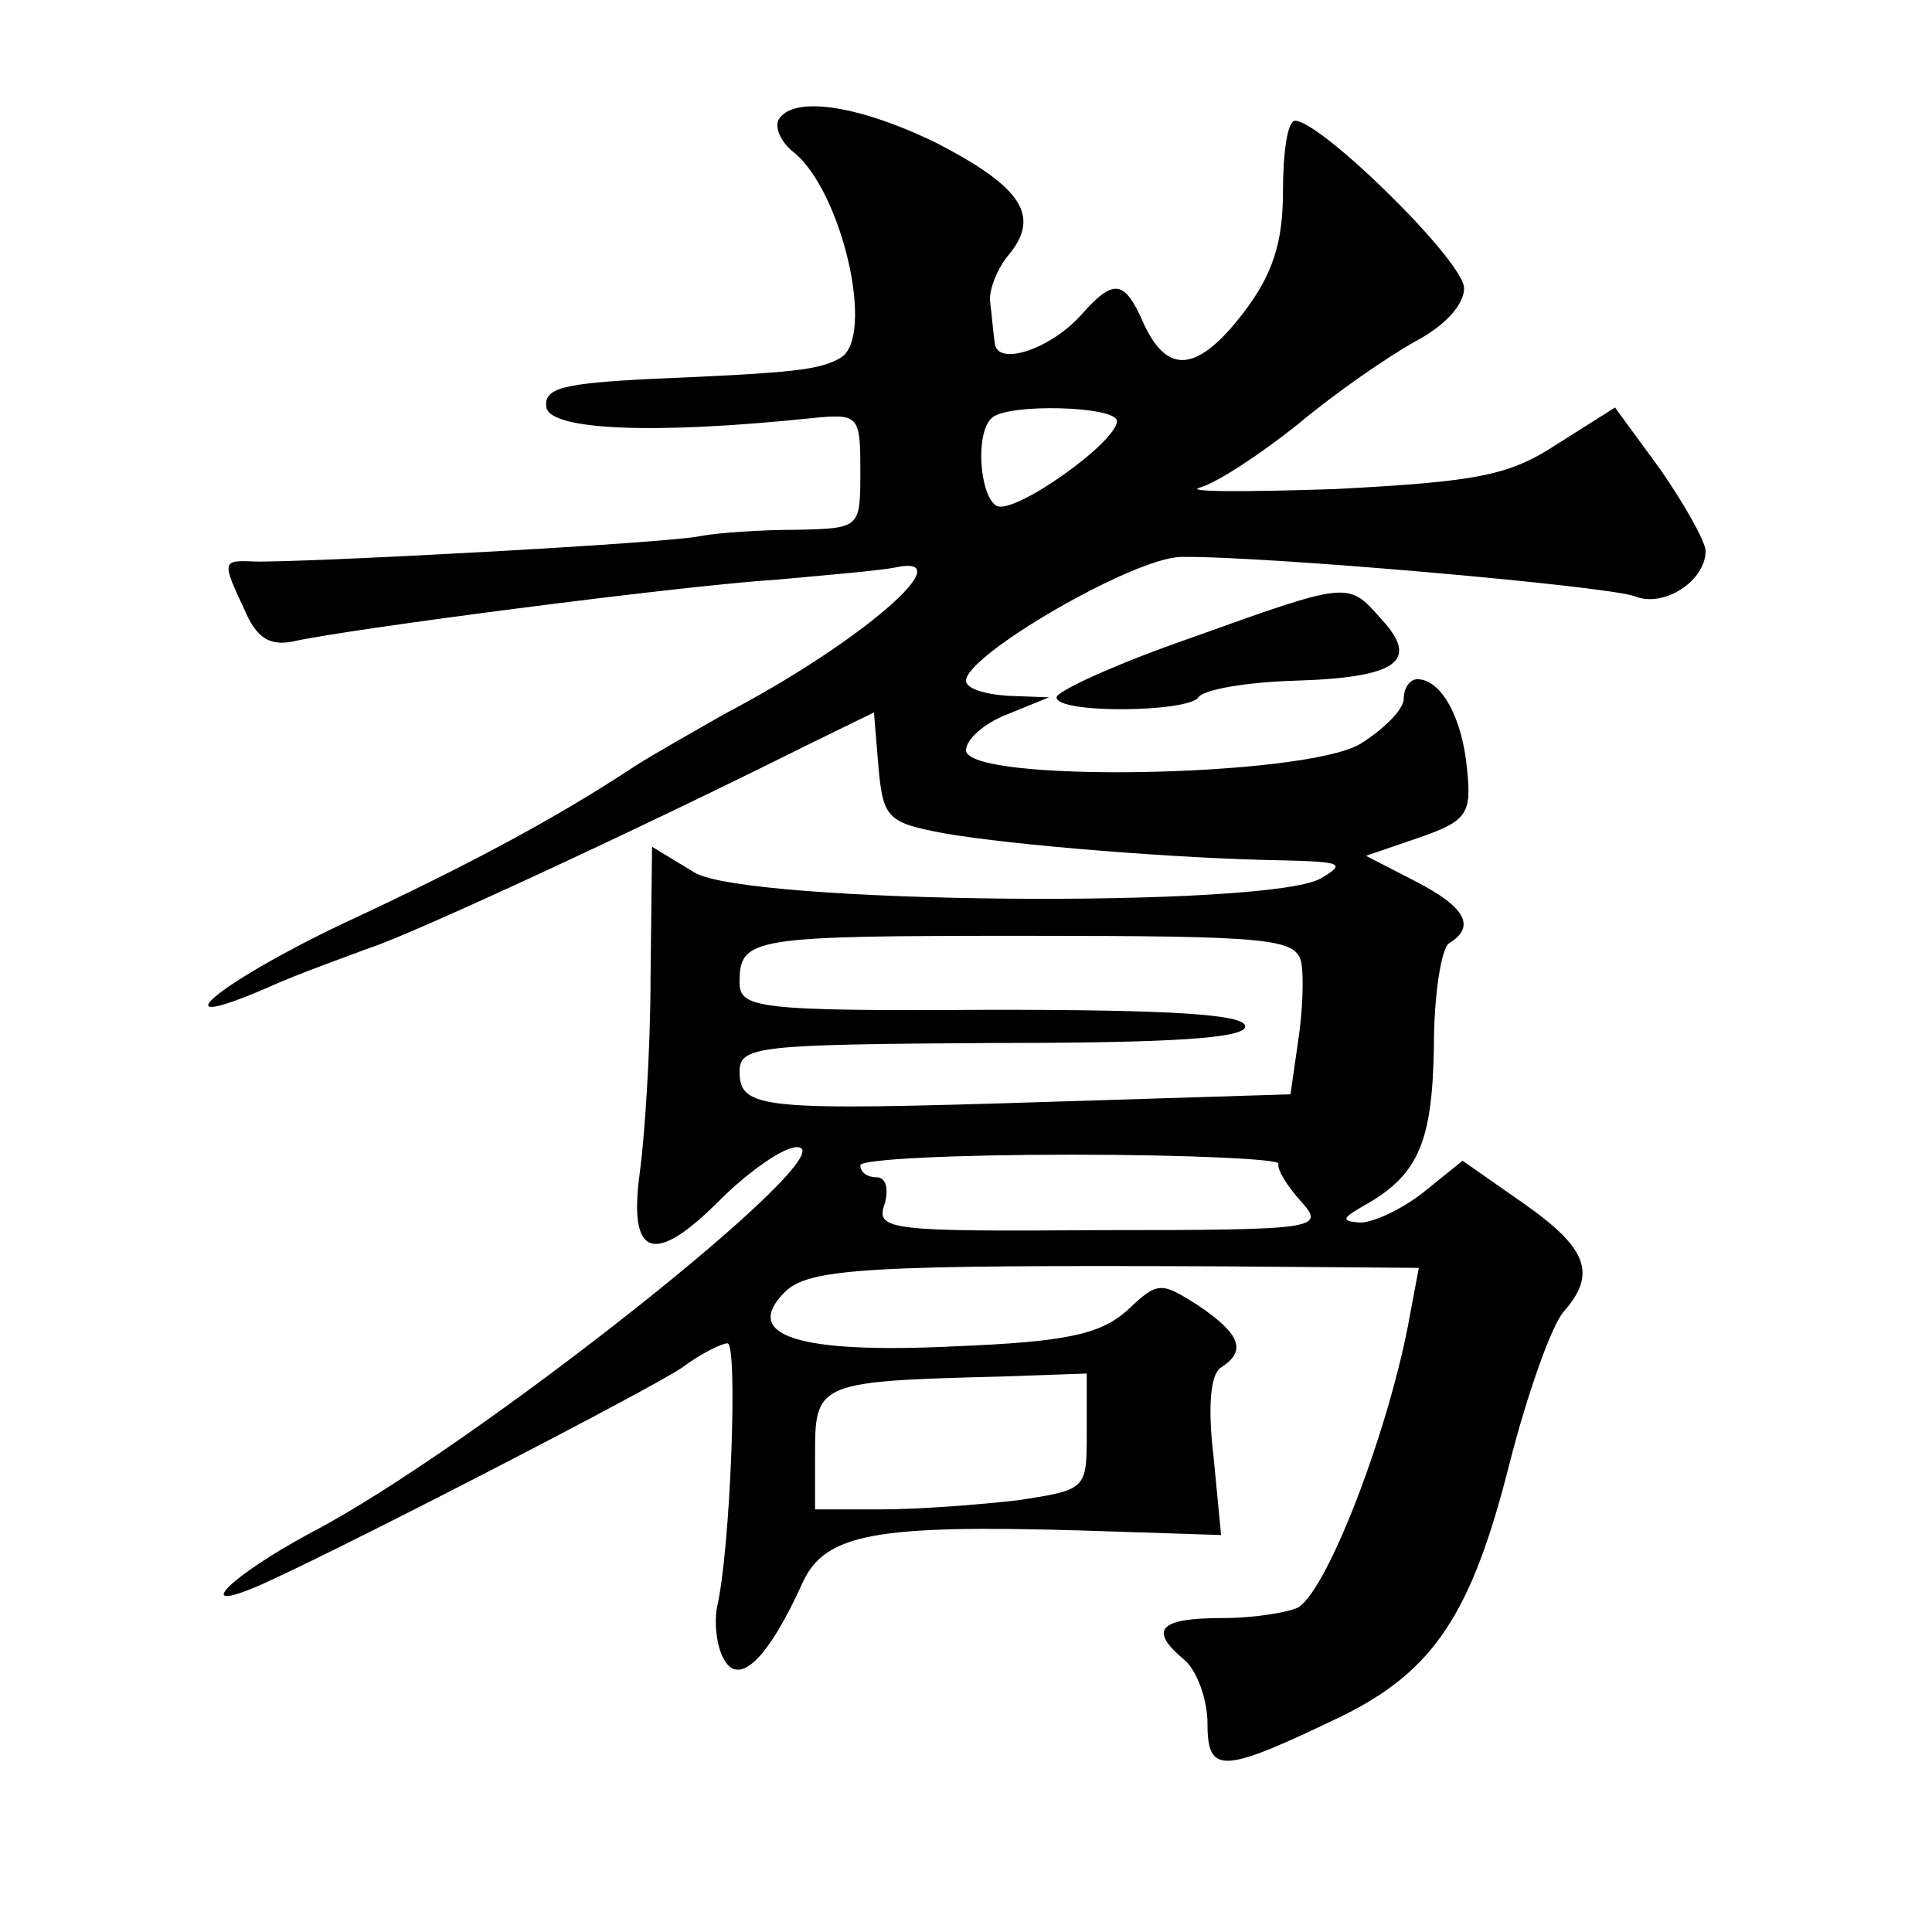
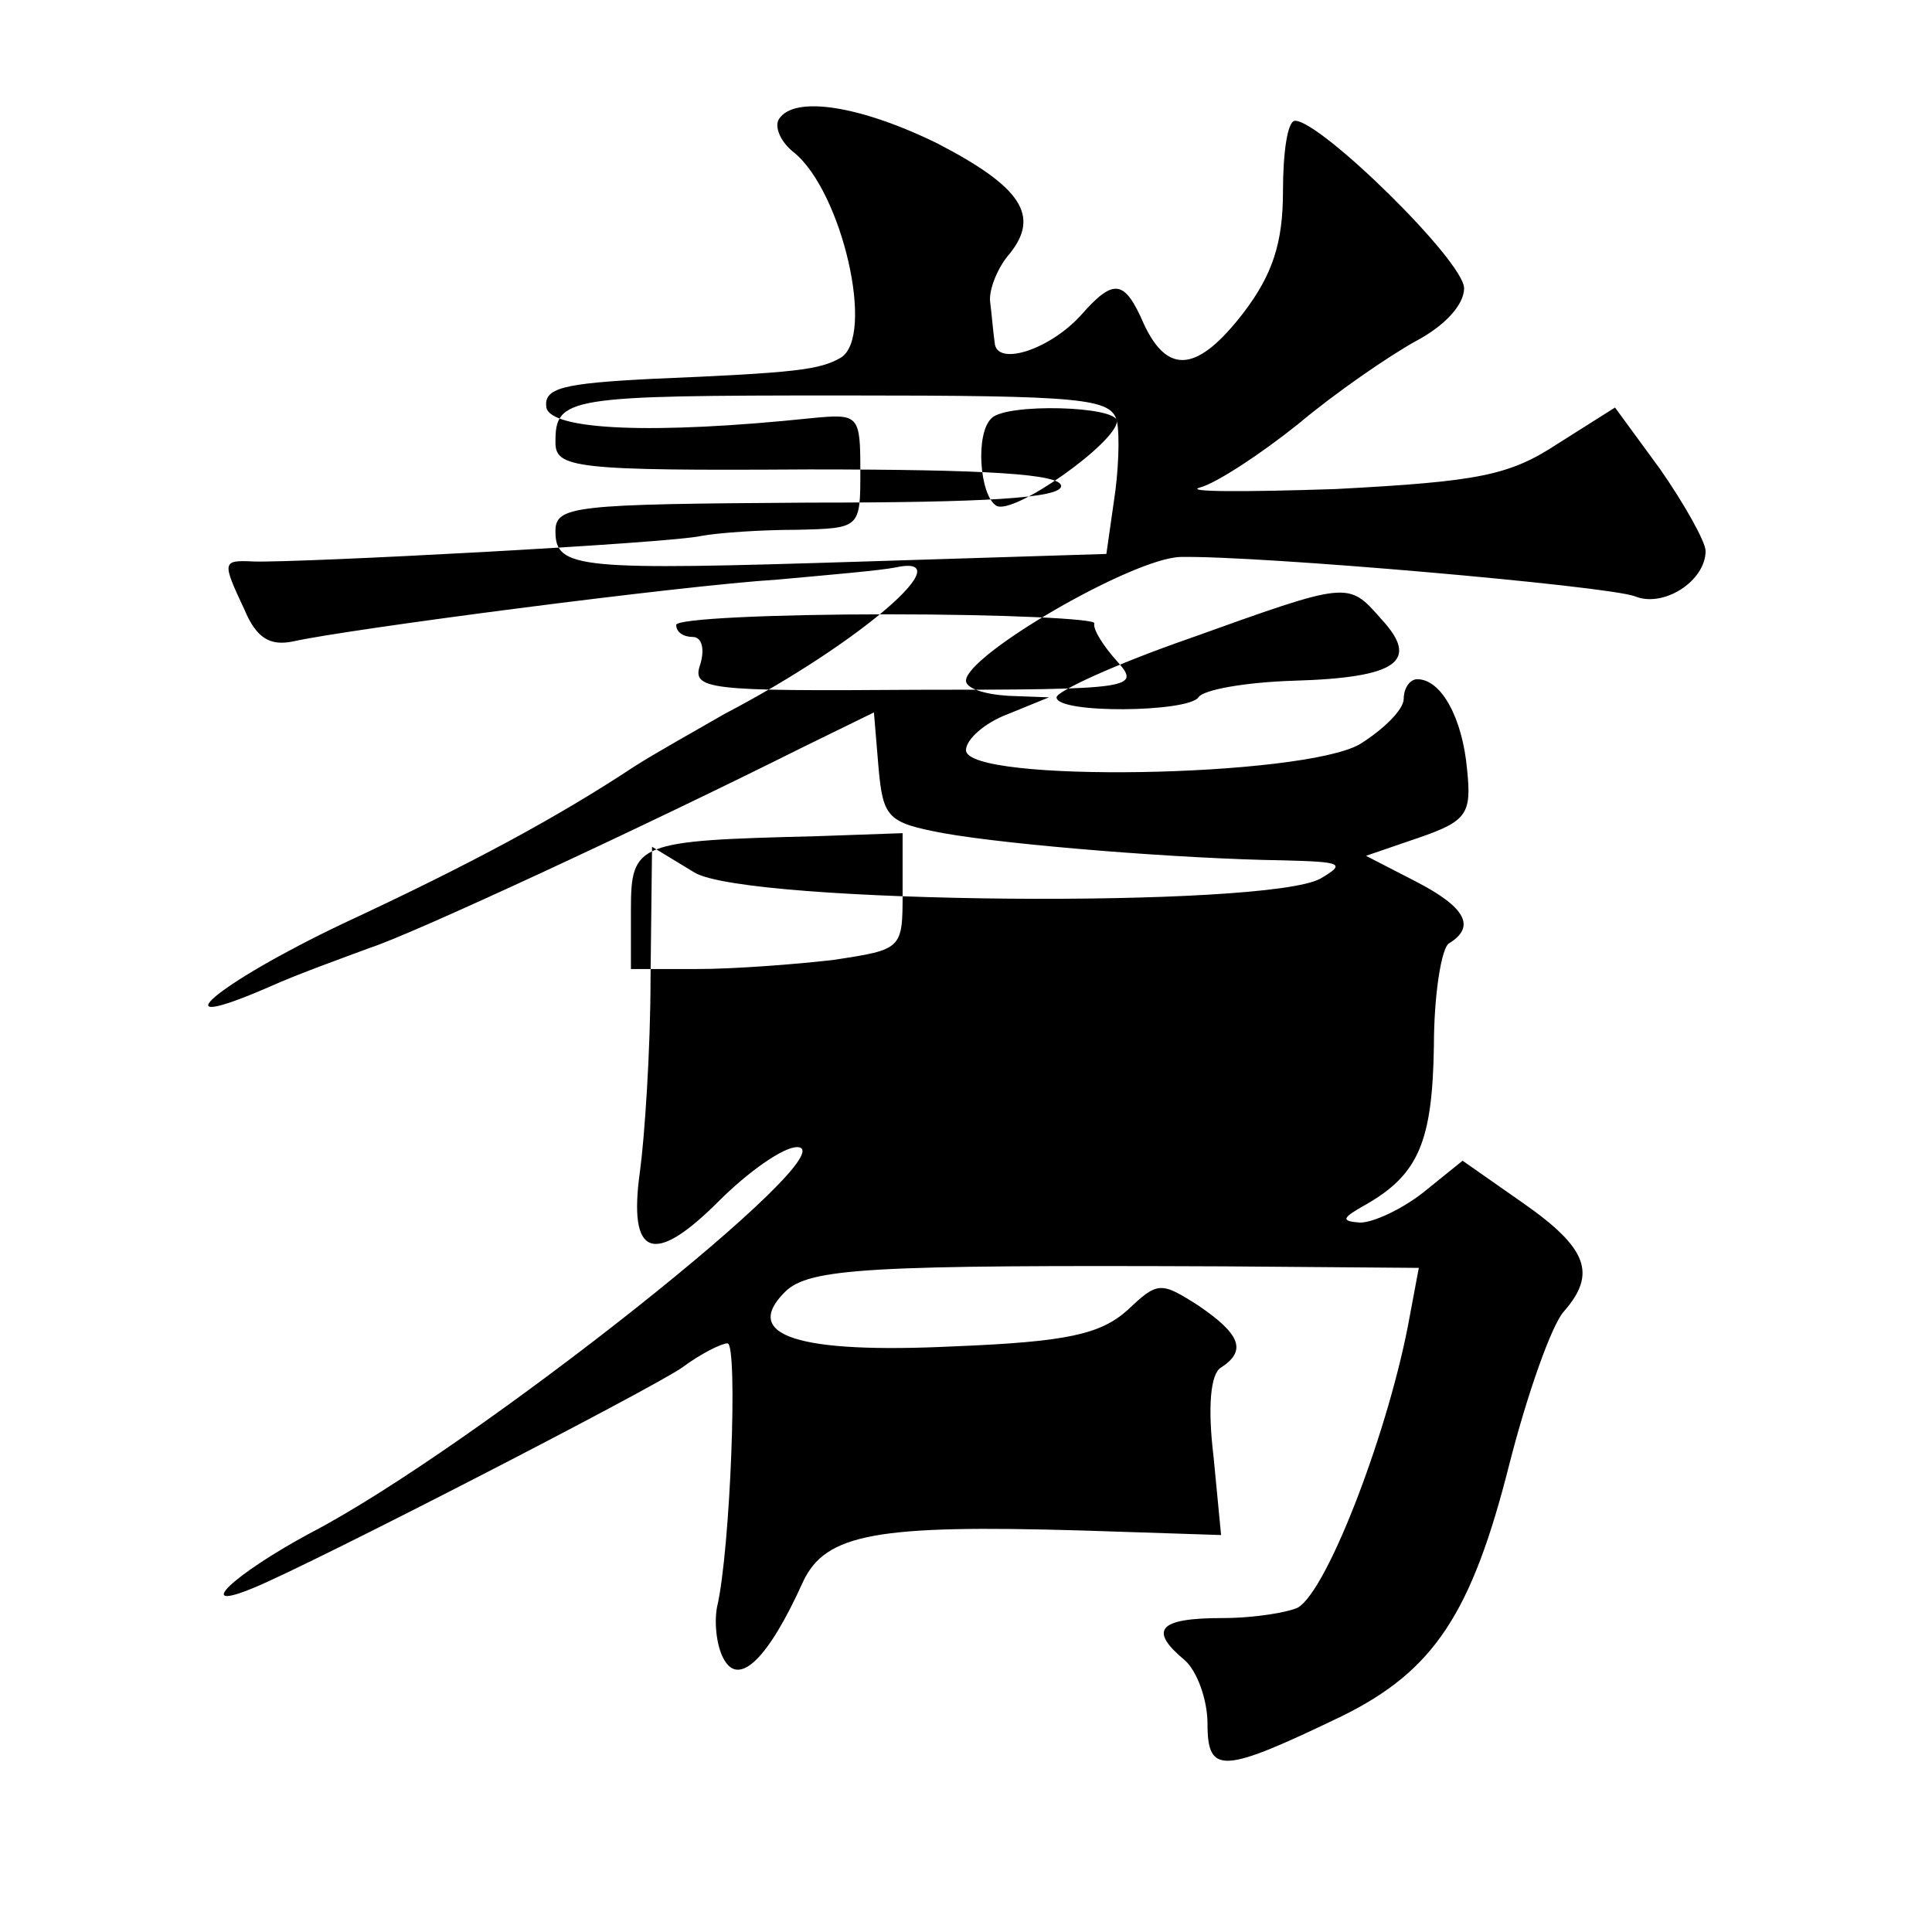
<svg xmlns="http://www.w3.org/2000/svg" version="1.0" width="128pt" height="128pt" viewBox="0 0 128 128" preserveAspectRatio="xMidYMid meet">
  <g transform="translate(0,128) scale(0.1,-0.1)" fill="#0" stroke="none">
-     <path d="M516 1201 c-3 -5 1 -15 10 -22 32 -26 54 -122 31 -136 -14 -8 -29 -10 -125 -14 -59 -3 -72 -6 -70 -19 3 -15 71 -18 176 -7 31 3 32 2 32 -35 0 -38 0 -38 -42 -39 -24 0 -52 -2 -63 -4 -21 -5 -268 -18 -297 -17 -21 1 -21 0 -6 -32 8 -19 17 -24 32 -21 35 8 257 37 321 41 33 3 68 6 78 8 46 10 -23 -50 -113 -97 -19 -11 -46 -26 -60 -35 -50 -33 -107 -64 -193 -104 -84 -40 -125 -75 -49 -42 20 9 51 20 67 26 28 9 181 80 287 133 l47 23 3 -36 c3 -34 6 -37 43 -44 45 -8 158 -17 225 -18 39 -1 42 -2 25 -12 -35 -20 -381 -17 -415 4 l-28 17 -1 -87 c0 -48 -4 -106 -7 -128 -8 -57 9 -63 52 -20 20 20 43 36 52 36 37 0 -215 -200 -323 -256 -50 -27 -78 -53 -37 -36 39 16 264 132 284 146 12 9 26 16 30 16 7 0 2 -137 -7 -175 -2 -11 0 -27 5 -35 10 -17 29 1 52 52 15 32 49 38 185 34 l92 -3 -5 52 c-4 33 -2 55 5 59 17 11 13 22 -15 41 -25 16 -27 16 -47 -3 -18 -16 -40 -21 -115 -24 -103 -5 -141 7 -112 36 16 16 56 18 292 17 l128 -1 -6 -32 c-13 -73 -54 -181 -74 -193 -6 -3 -28 -7 -50 -7 -43 0 -49 -8 -25 -28 8 -7 15 -26 15 -42 0 -34 10 -33 89 5 61 30 86 68 111 167 12 47 28 92 36 101 22 25 16 42 -27 72 l-40 28 -26 -21 c-14 -11 -33 -20 -42 -20 -13 1 -12 3 4 12 35 20 44 42 45 105 0 34 5 65 10 68 18 11 11 24 -22 41 l-33 17 35 12 c32 11 35 16 32 45 -3 34 -17 60 -33 60 -5 0 -9 -6 -9 -13 0 -7 -13 -20 -29 -30 -38 -22 -261 -26 -261 -4 0 7 12 18 28 24 l27 11 -27 1 c-16 1 -28 5 -28 10 0 17 110 81 142 82 52 1 281 -19 301 -26 19 -8 47 10 47 30 0 6 -14 31 -30 54 l-30 41 -38 -24 c-32 -21 -52 -25 -147 -30 -60 -2 -101 -2 -90 1 11 3 40 22 65 42 25 21 60 45 78 55 19 10 32 24 32 35 0 18 -95 111 -112 111 -5 0 -8 -21 -8 -47 0 -34 -7 -55 -26 -80 -30 -39 -50 -42 -66 -8 -13 30 -20 31 -42 6 -21 -23 -56 -34 -57 -18 -1 7 -2 19 -3 27 -1 8 5 23 13 32 20 25 8 44 -48 73 -51 25 -95 32 -105 16z m224 -200 c0 -14 -69 -63 -80 -56 -11 7 -14 48 -3 58 10 10 83 8 83 -2z m122 -358 c2 -10 1 -34 -2 -53 l-5 -35 -160 -5 c-190 -6 -205 -5 -205 20 0 17 12 18 168 19 117 0 167 3 167 11 0 8 -49 11 -167 11 -156 -1 -168 1 -168 18 0 30 7 31 191 31 160 0 177 -2 181 -17z m-15 -134 c-1 -4 6 -15 15 -25 16 -18 12 -19 -133 -19 -139 -1 -149 0 -143 17 3 10 1 18 -5 18 -6 0 -11 3 -11 8 0 4 63 7 140 7 77 0 139 -3 137 -6z m-127 -178 c0 -38 0 -38 -46 -45 -26 -3 -66 -6 -90 -6 l-44 0 0 39 c0 45 4 46 123 49 l57 2 0 -39z M788 857 c-49 -17 -88 -35 -88 -39 0 -11 87 -10 94 0 3 5 31 10 63 11 69 2 84 13 58 41 -22 25 -21 25 -127 -13z" />
+     <path d="M516 1201 c-3 -5 1 -15 10 -22 32 -26 54 -122 31 -136 -14 -8 -29 -10 -125 -14 -59 -3 -72 -6 -70 -19 3 -15 71 -18 176 -7 31 3 32 2 32 -35 0 -38 0 -38 -42 -39 -24 0 -52 -2 -63 -4 -21 -5 -268 -18 -297 -17 -21 1 -21 0 -6 -32 8 -19 17 -24 32 -21 35 8 257 37 321 41 33 3 68 6 78 8 46 10 -23 -50 -113 -97 -19 -11 -46 -26 -60 -35 -50 -33 -107 -64 -193 -104 -84 -40 -125 -75 -49 -42 20 9 51 20 67 26 28 9 181 80 287 133 l47 23 3 -36 c3 -34 6 -37 43 -44 45 -8 158 -17 225 -18 39 -1 42 -2 25 -12 -35 -20 -381 -17 -415 4 l-28 17 -1 -87 c0 -48 -4 -106 -7 -128 -8 -57 9 -63 52 -20 20 20 43 36 52 36 37 0 -215 -200 -323 -256 -50 -27 -78 -53 -37 -36 39 16 264 132 284 146 12 9 26 16 30 16 7 0 2 -137 -7 -175 -2 -11 0 -27 5 -35 10 -17 29 1 52 52 15 32 49 38 185 34 l92 -3 -5 52 c-4 33 -2 55 5 59 17 11 13 22 -15 41 -25 16 -27 16 -47 -3 -18 -16 -40 -21 -115 -24 -103 -5 -141 7 -112 36 16 16 56 18 292 17 l128 -1 -6 -32 c-13 -73 -54 -181 -74 -193 -6 -3 -28 -7 -50 -7 -43 0 -49 -8 -25 -28 8 -7 15 -26 15 -42 0 -34 10 -33 89 5 61 30 86 68 111 167 12 47 28 92 36 101 22 25 16 42 -27 72 l-40 28 -26 -21 c-14 -11 -33 -20 -42 -20 -13 1 -12 3 4 12 35 20 44 42 45 105 0 34 5 65 10 68 18 11 11 24 -22 41 l-33 17 35 12 c32 11 35 16 32 45 -3 34 -17 60 -33 60 -5 0 -9 -6 -9 -13 0 -7 -13 -20 -29 -30 -38 -22 -261 -26 -261 -4 0 7 12 18 28 24 l27 11 -27 1 c-16 1 -28 5 -28 10 0 17 110 81 142 82 52 1 281 -19 301 -26 19 -8 47 10 47 30 0 6 -14 31 -30 54 l-30 41 -38 -24 c-32 -21 -52 -25 -147 -30 -60 -2 -101 -2 -90 1 11 3 40 22 65 42 25 21 60 45 78 55 19 10 32 24 32 35 0 18 -95 111 -112 111 -5 0 -8 -21 -8 -47 0 -34 -7 -55 -26 -80 -30 -39 -50 -42 -66 -8 -13 30 -20 31 -42 6 -21 -23 -56 -34 -57 -18 -1 7 -2 19 -3 27 -1 8 5 23 13 32 20 25 8 44 -48 73 -51 25 -95 32 -105 16z m224 -200 c0 -14 -69 -63 -80 -56 -11 7 -14 48 -3 58 10 10 83 8 83 -2z c2 -10 1 -34 -2 -53 l-5 -35 -160 -5 c-190 -6 -205 -5 -205 20 0 17 12 18 168 19 117 0 167 3 167 11 0 8 -49 11 -167 11 -156 -1 -168 1 -168 18 0 30 7 31 191 31 160 0 177 -2 181 -17z m-15 -134 c-1 -4 6 -15 15 -25 16 -18 12 -19 -133 -19 -139 -1 -149 0 -143 17 3 10 1 18 -5 18 -6 0 -11 3 -11 8 0 4 63 7 140 7 77 0 139 -3 137 -6z m-127 -178 c0 -38 0 -38 -46 -45 -26 -3 -66 -6 -90 -6 l-44 0 0 39 c0 45 4 46 123 49 l57 2 0 -39z M788 857 c-49 -17 -88 -35 -88 -39 0 -11 87 -10 94 0 3 5 31 10 63 11 69 2 84 13 58 41 -22 25 -21 25 -127 -13z" />
  </g>
</svg>